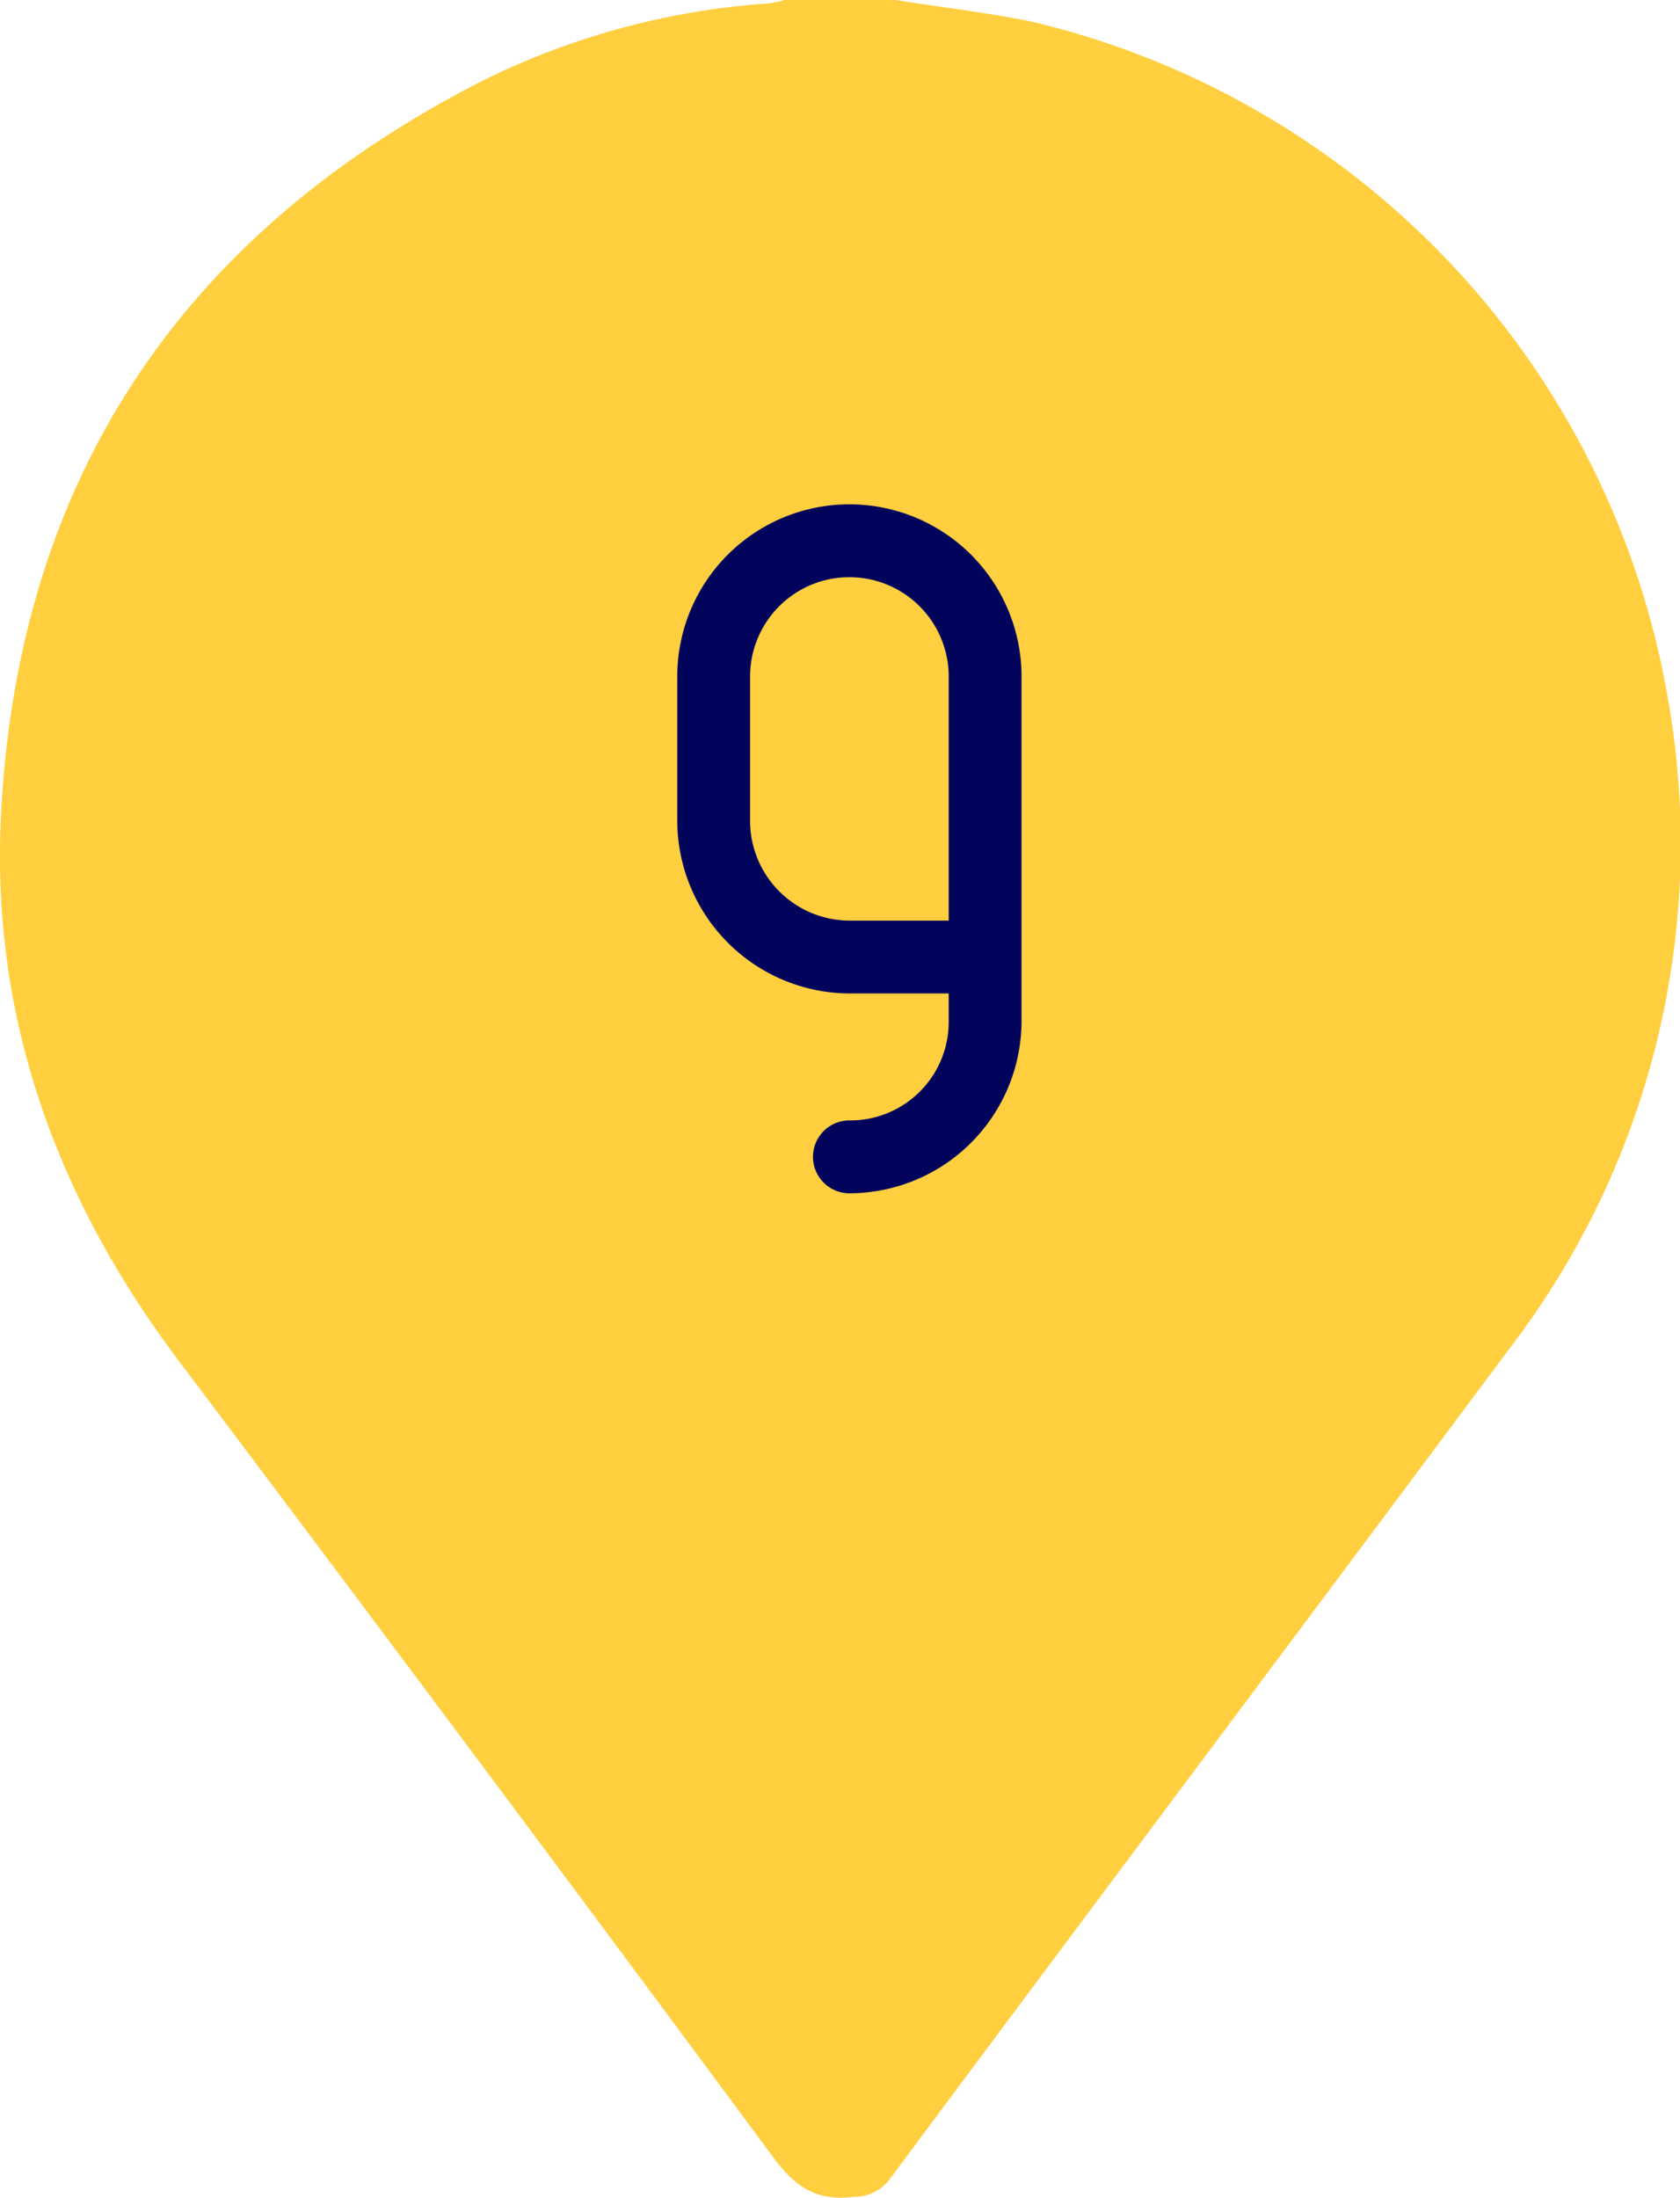
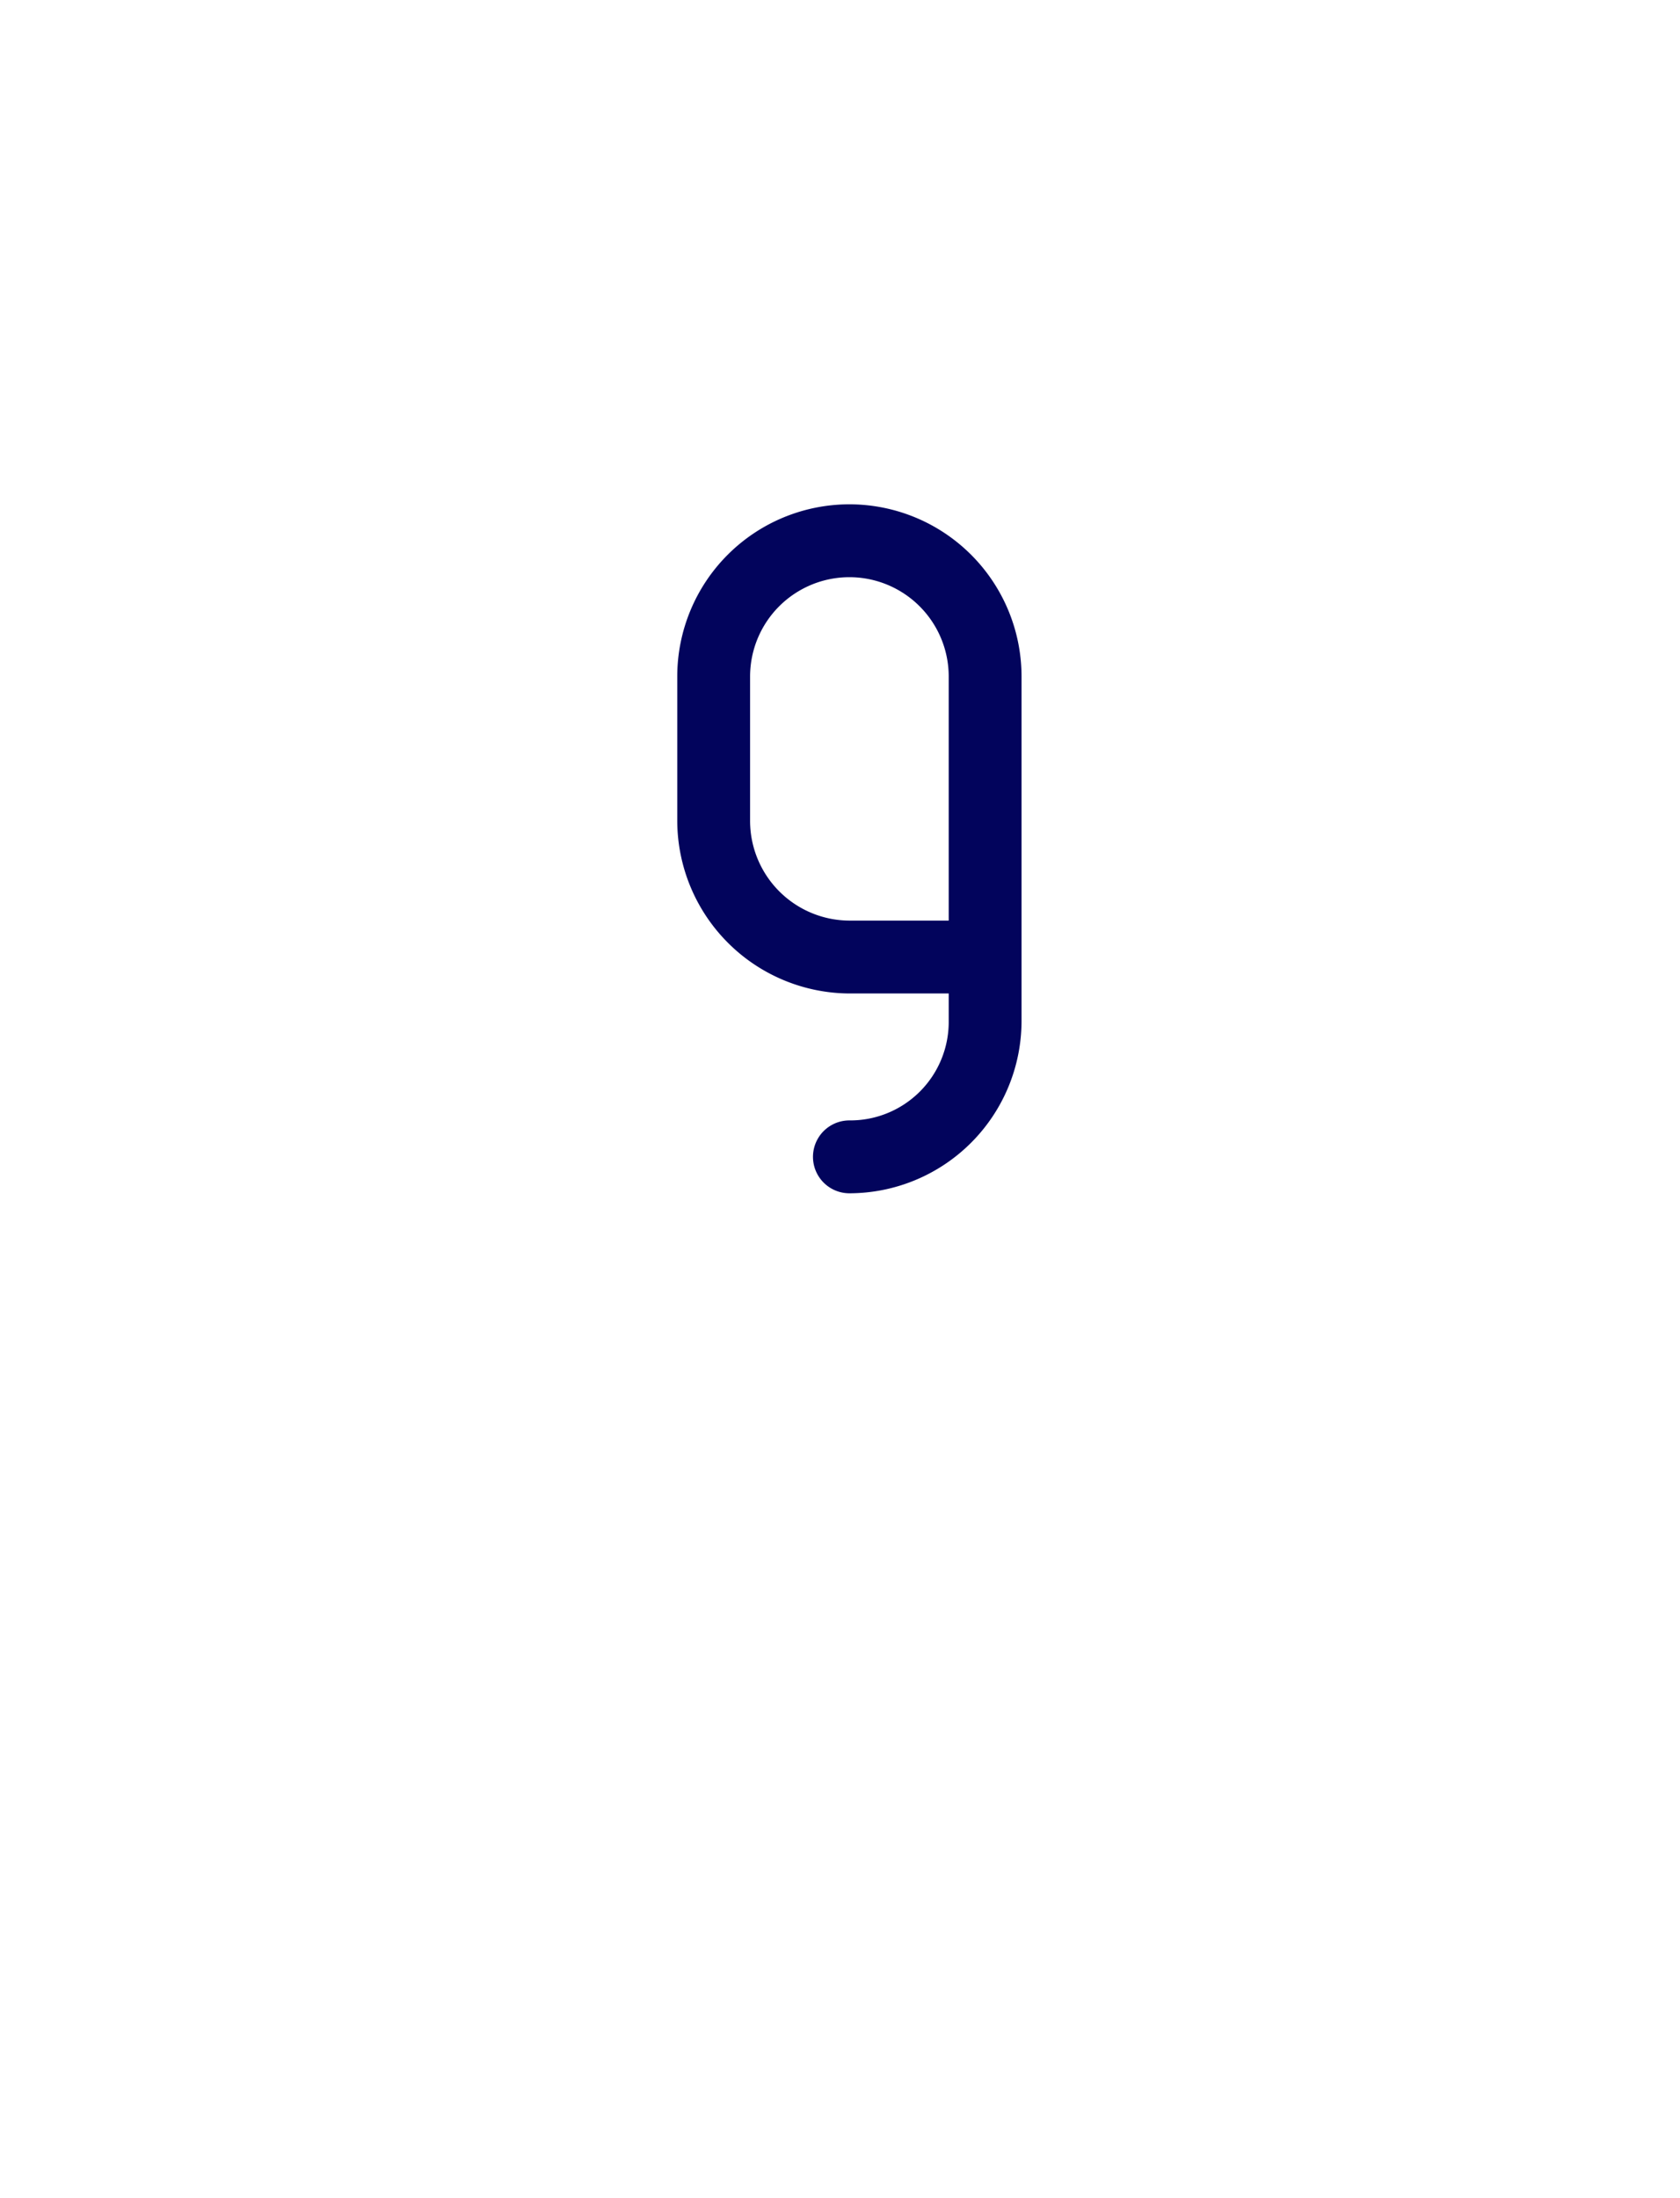
<svg xmlns="http://www.w3.org/2000/svg" viewBox="0 0 78.66 102.86">
  <defs>
    <style>.cls-1{fill:#ffcf3f;}.cls-2{fill:#02045c;}</style>
  </defs>
  <title>9Ресурс 22</title>
  <g id="Слой_2" data-name="Слой 2">
    <g id="Слой_2-2" data-name="Слой 2">
-       <path class="cls-1" d="M41.94,0c2.11.34,4.23.58,6.31,1A39.43,39.43,0,0,1,78.08,32.61a38.8,38.8,0,0,1-7.4,30.49C61,76.09,51.31,89,41.64,102a2.06,2.06,0,0,1-1.66.8c-1.71.22-2.74-.44-3.77-1.84Q22.35,82.23,8.31,63.6C2.61,56-.44,47.55.05,38.09.86,22.39,8.51,11,22.49,3.83A35.55,35.55,0,0,1,36,.16,4.43,4.43,0,0,0,36.72,0Z" />
      <path class="cls-2" d="M47.83,31.66V47.78a8.07,8.07,0,0,1-8.06,8.06,1.7,1.7,0,0,1,0-3.41,4.61,4.61,0,0,0,4.65-4.65V46.49H39.77a8.1,8.1,0,0,1-8.06-8.06V31.66a8.06,8.06,0,0,1,16.12,0ZM44.42,43.08V31.66a4.65,4.65,0,0,0-9.3,0v6.77a4.67,4.67,0,0,0,4.65,4.65Z" />
    </g>
  </g>
</svg>